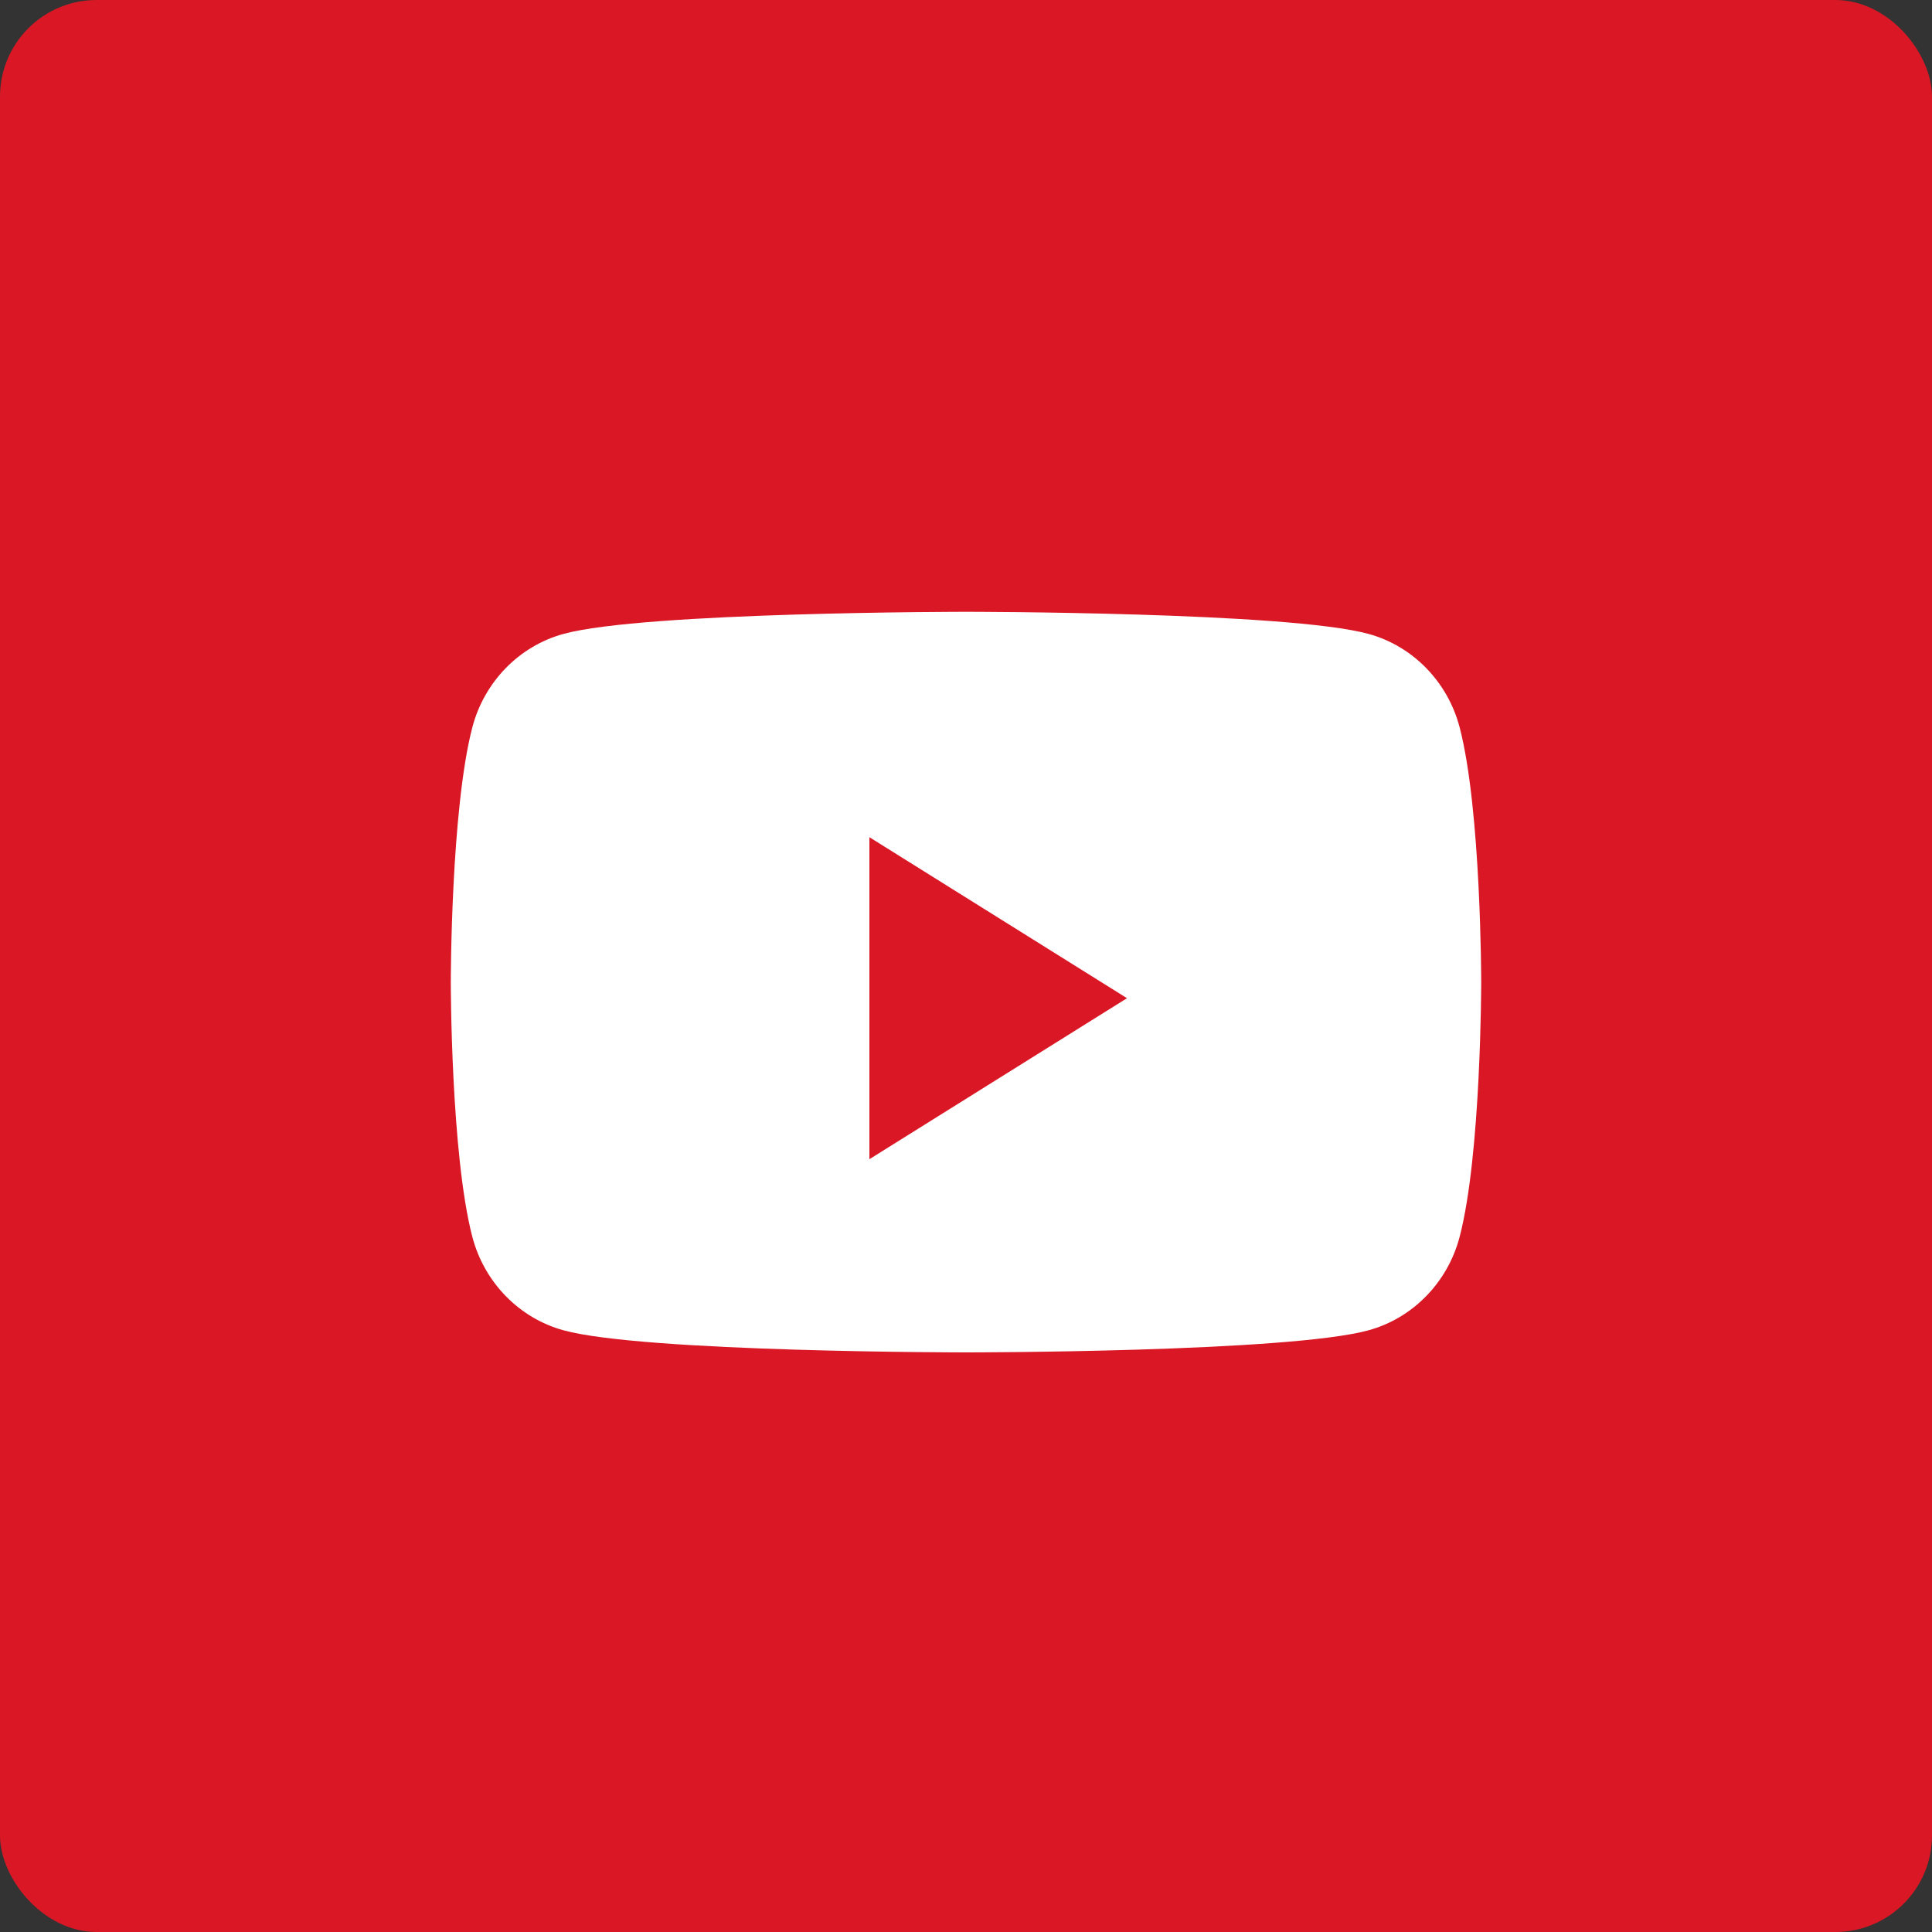
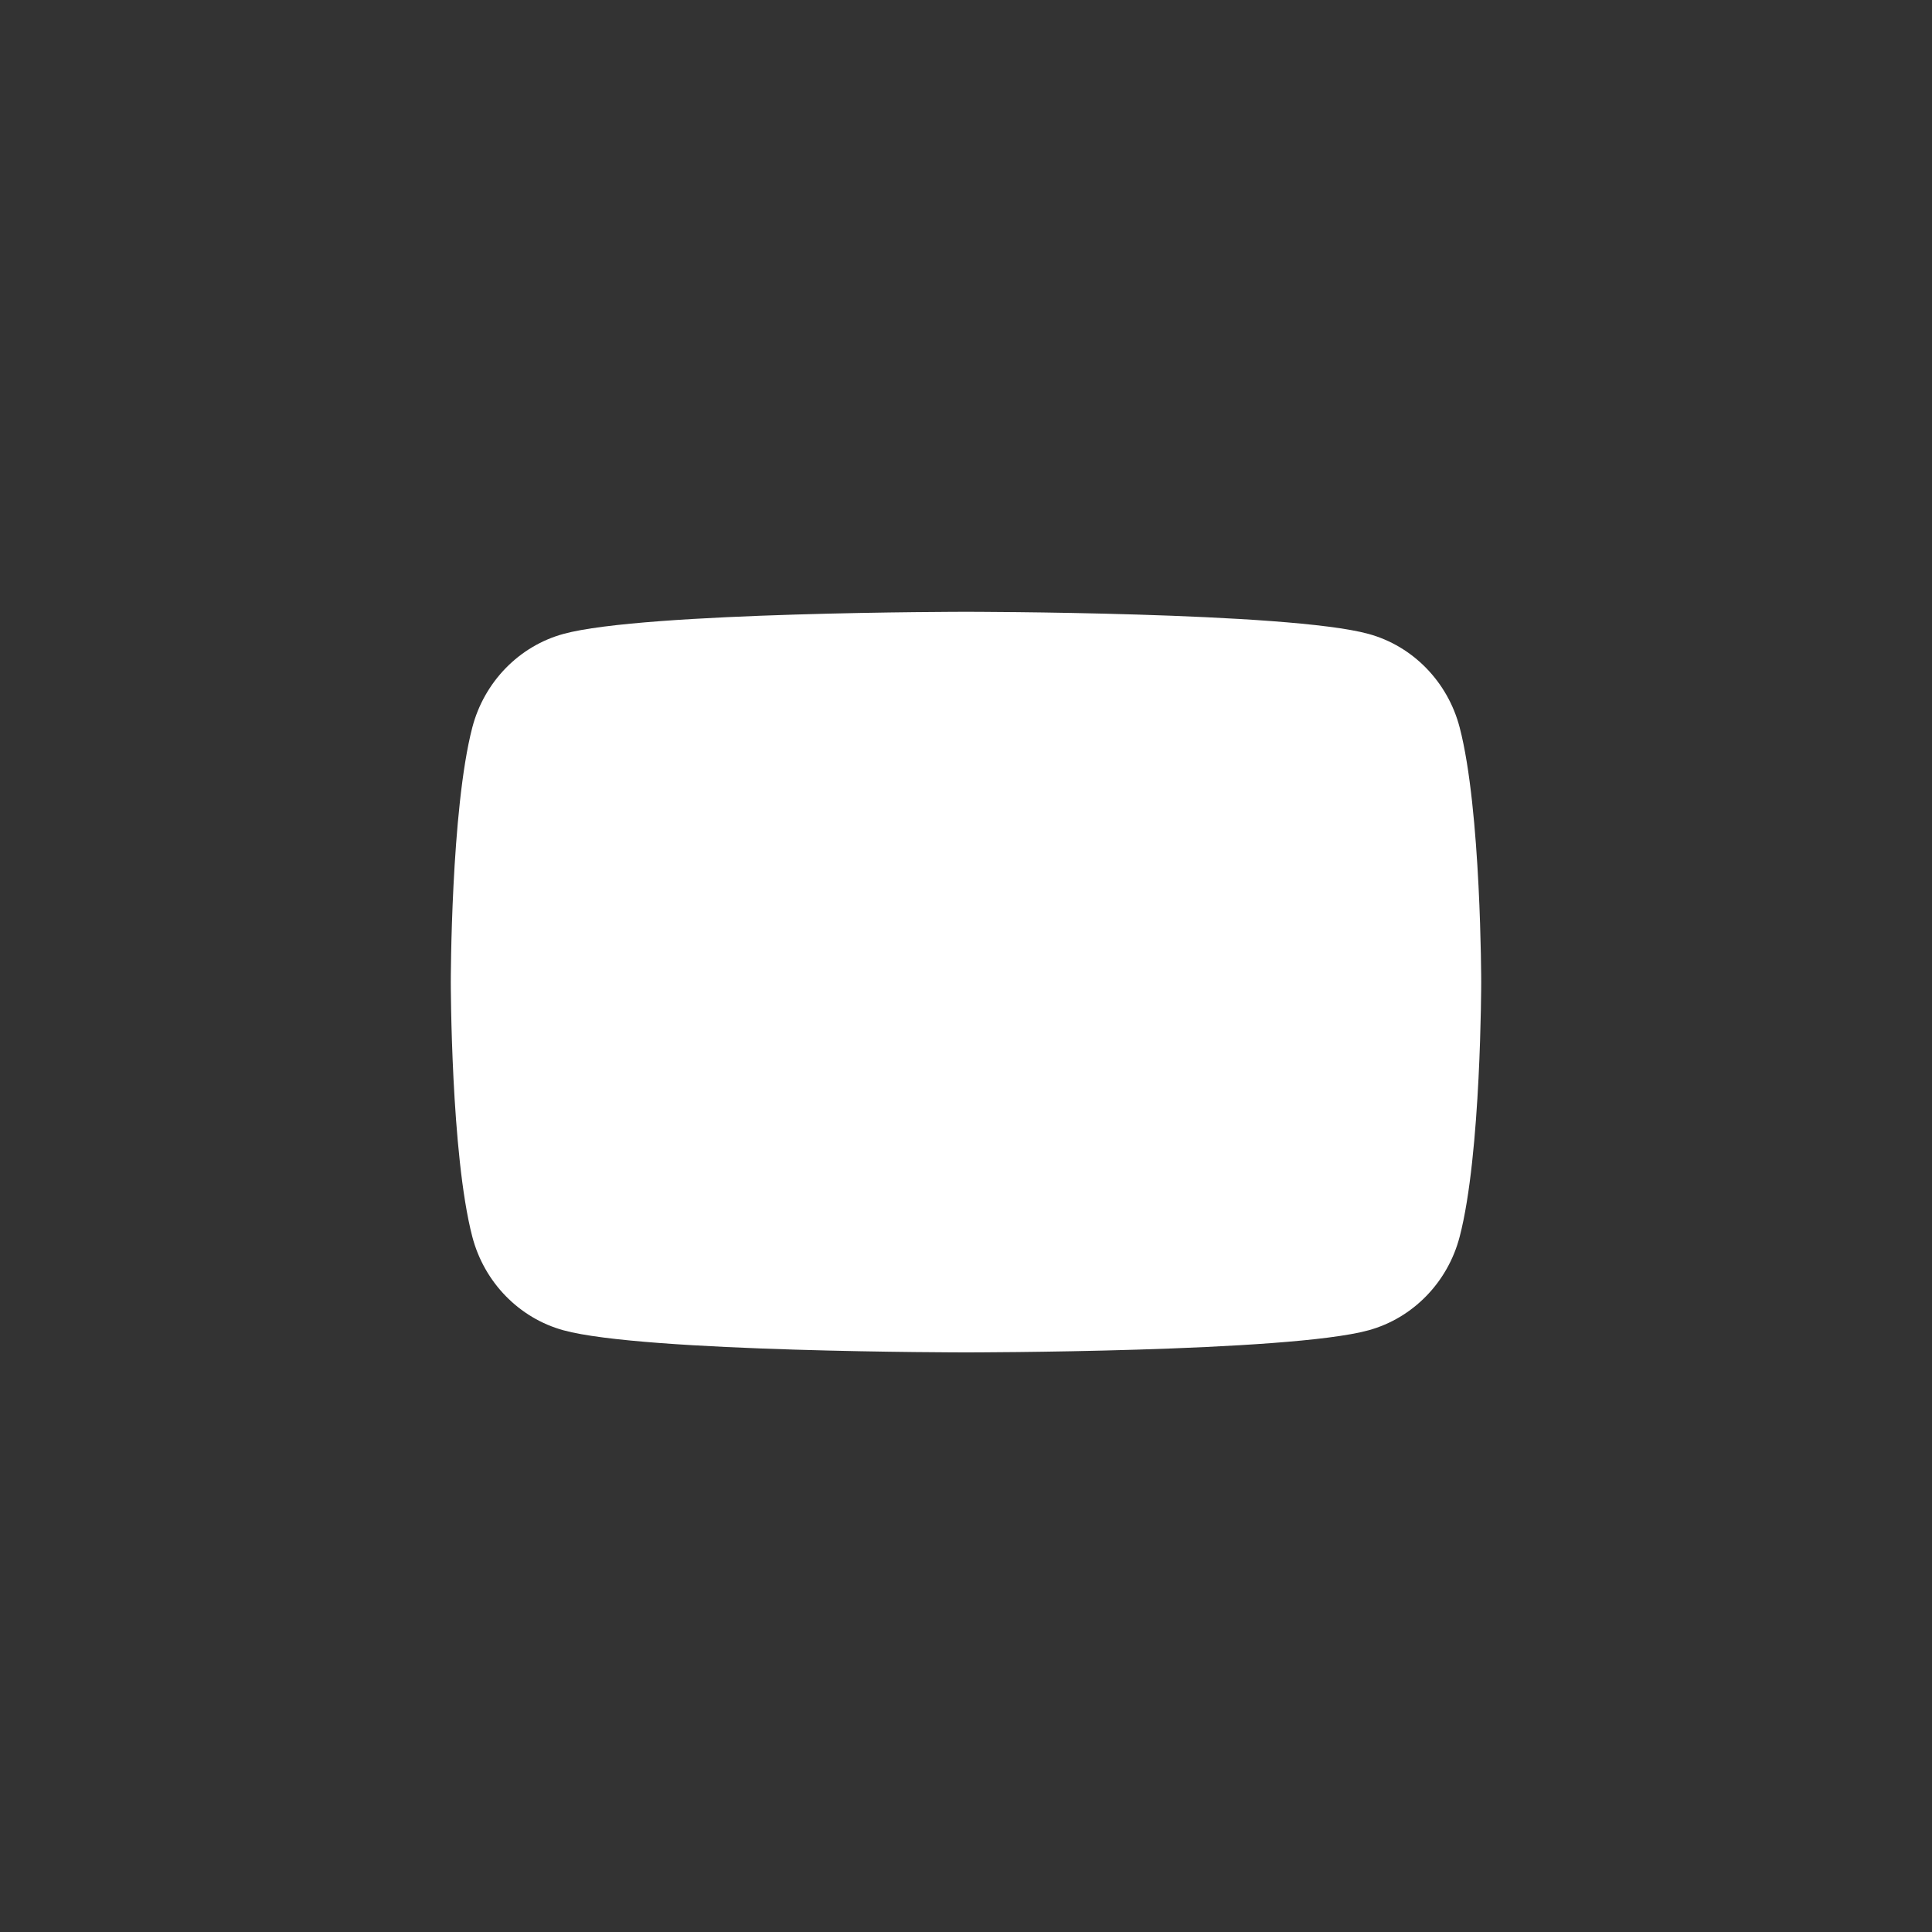
<svg xmlns="http://www.w3.org/2000/svg" width="60" height="60" viewBox="0 0 60 60" fill="none">
  <rect x="0" y="0" width="60" height="60" fill="#333333" stroke="none" />
-   <rect width="60" height="60" rx="3" fill="#DA1725" />
-   <path fill-rule="evenodd" clip-rule="evenodd" d="M45.331 22.591C44.963 21.178 43.879 20.064 42.502 19.687C40.007 19 30 19 30 19C30 19 19.993 19 17.498 19.687C16.121 20.064 15.037 21.178 14.668 22.591C14 25.154 14 30.5 14 30.5C14 30.5 14 35.846 14.668 38.408C15.037 39.822 16.121 40.935 17.498 41.313C19.993 42 30 42 30 42C30 42 40.007 42 42.502 41.313C43.879 40.935 44.963 39.822 45.331 38.408C46 35.846 46 30.5 46 30.5C46 30.5 46 25.154 45.331 22.591Z" fill="white" />
-   <path fill-rule="evenodd" clip-rule="evenodd" d="M27 36V26L35 31L27 36Z" fill="#DA1725" />
+   <path fill-rule="evenodd" clip-rule="evenodd" d="M45.331 22.591C44.963 21.178 43.879 20.064 42.502 19.687C40.007 19 30 19 30 19C30 19 19.993 19 17.498 19.687C16.121 20.064 15.037 21.178 14.668 22.591C14 25.154 14 30.5 14 30.5C14 30.5 14 35.846 14.668 38.408C15.037 39.822 16.121 40.935 17.498 41.313C19.993 42 30 42 30 42C30 42 40.007 42 42.502 41.313C43.879 40.935 44.963 39.822 45.331 38.408C46 35.846 46 30.5 46 30.5C46 30.5 46 25.154 45.331 22.591" fill="white" />
</svg>